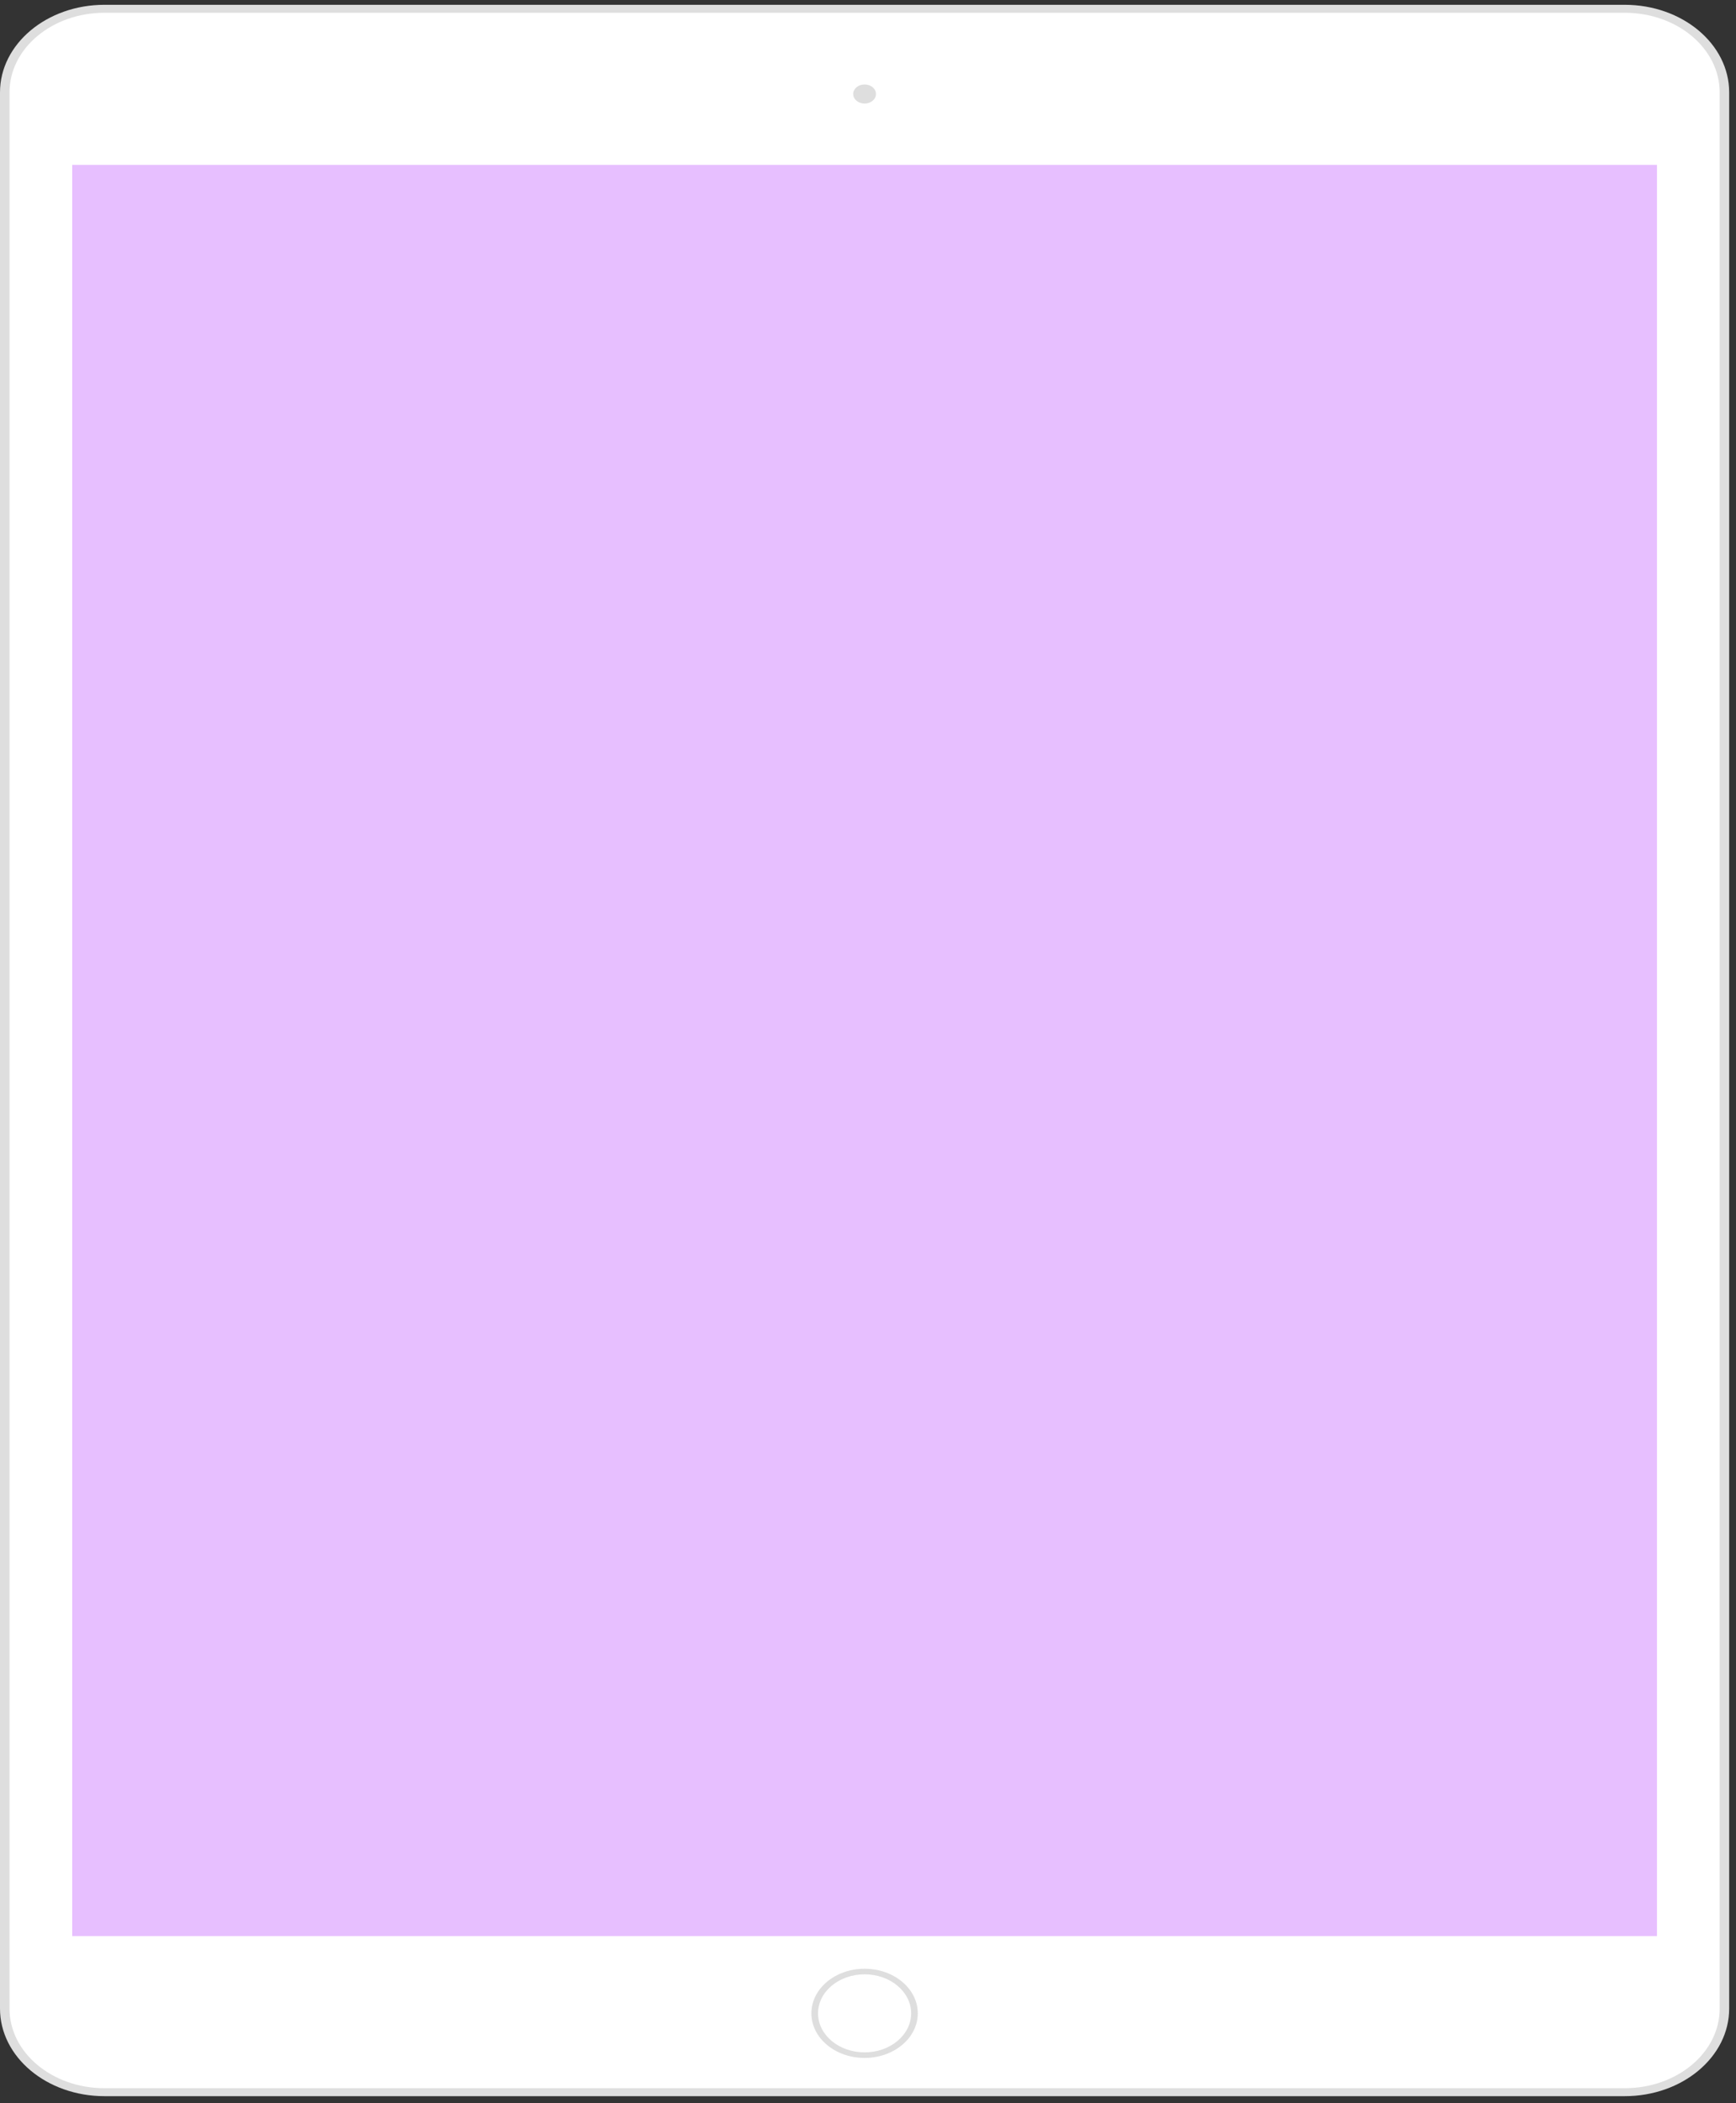
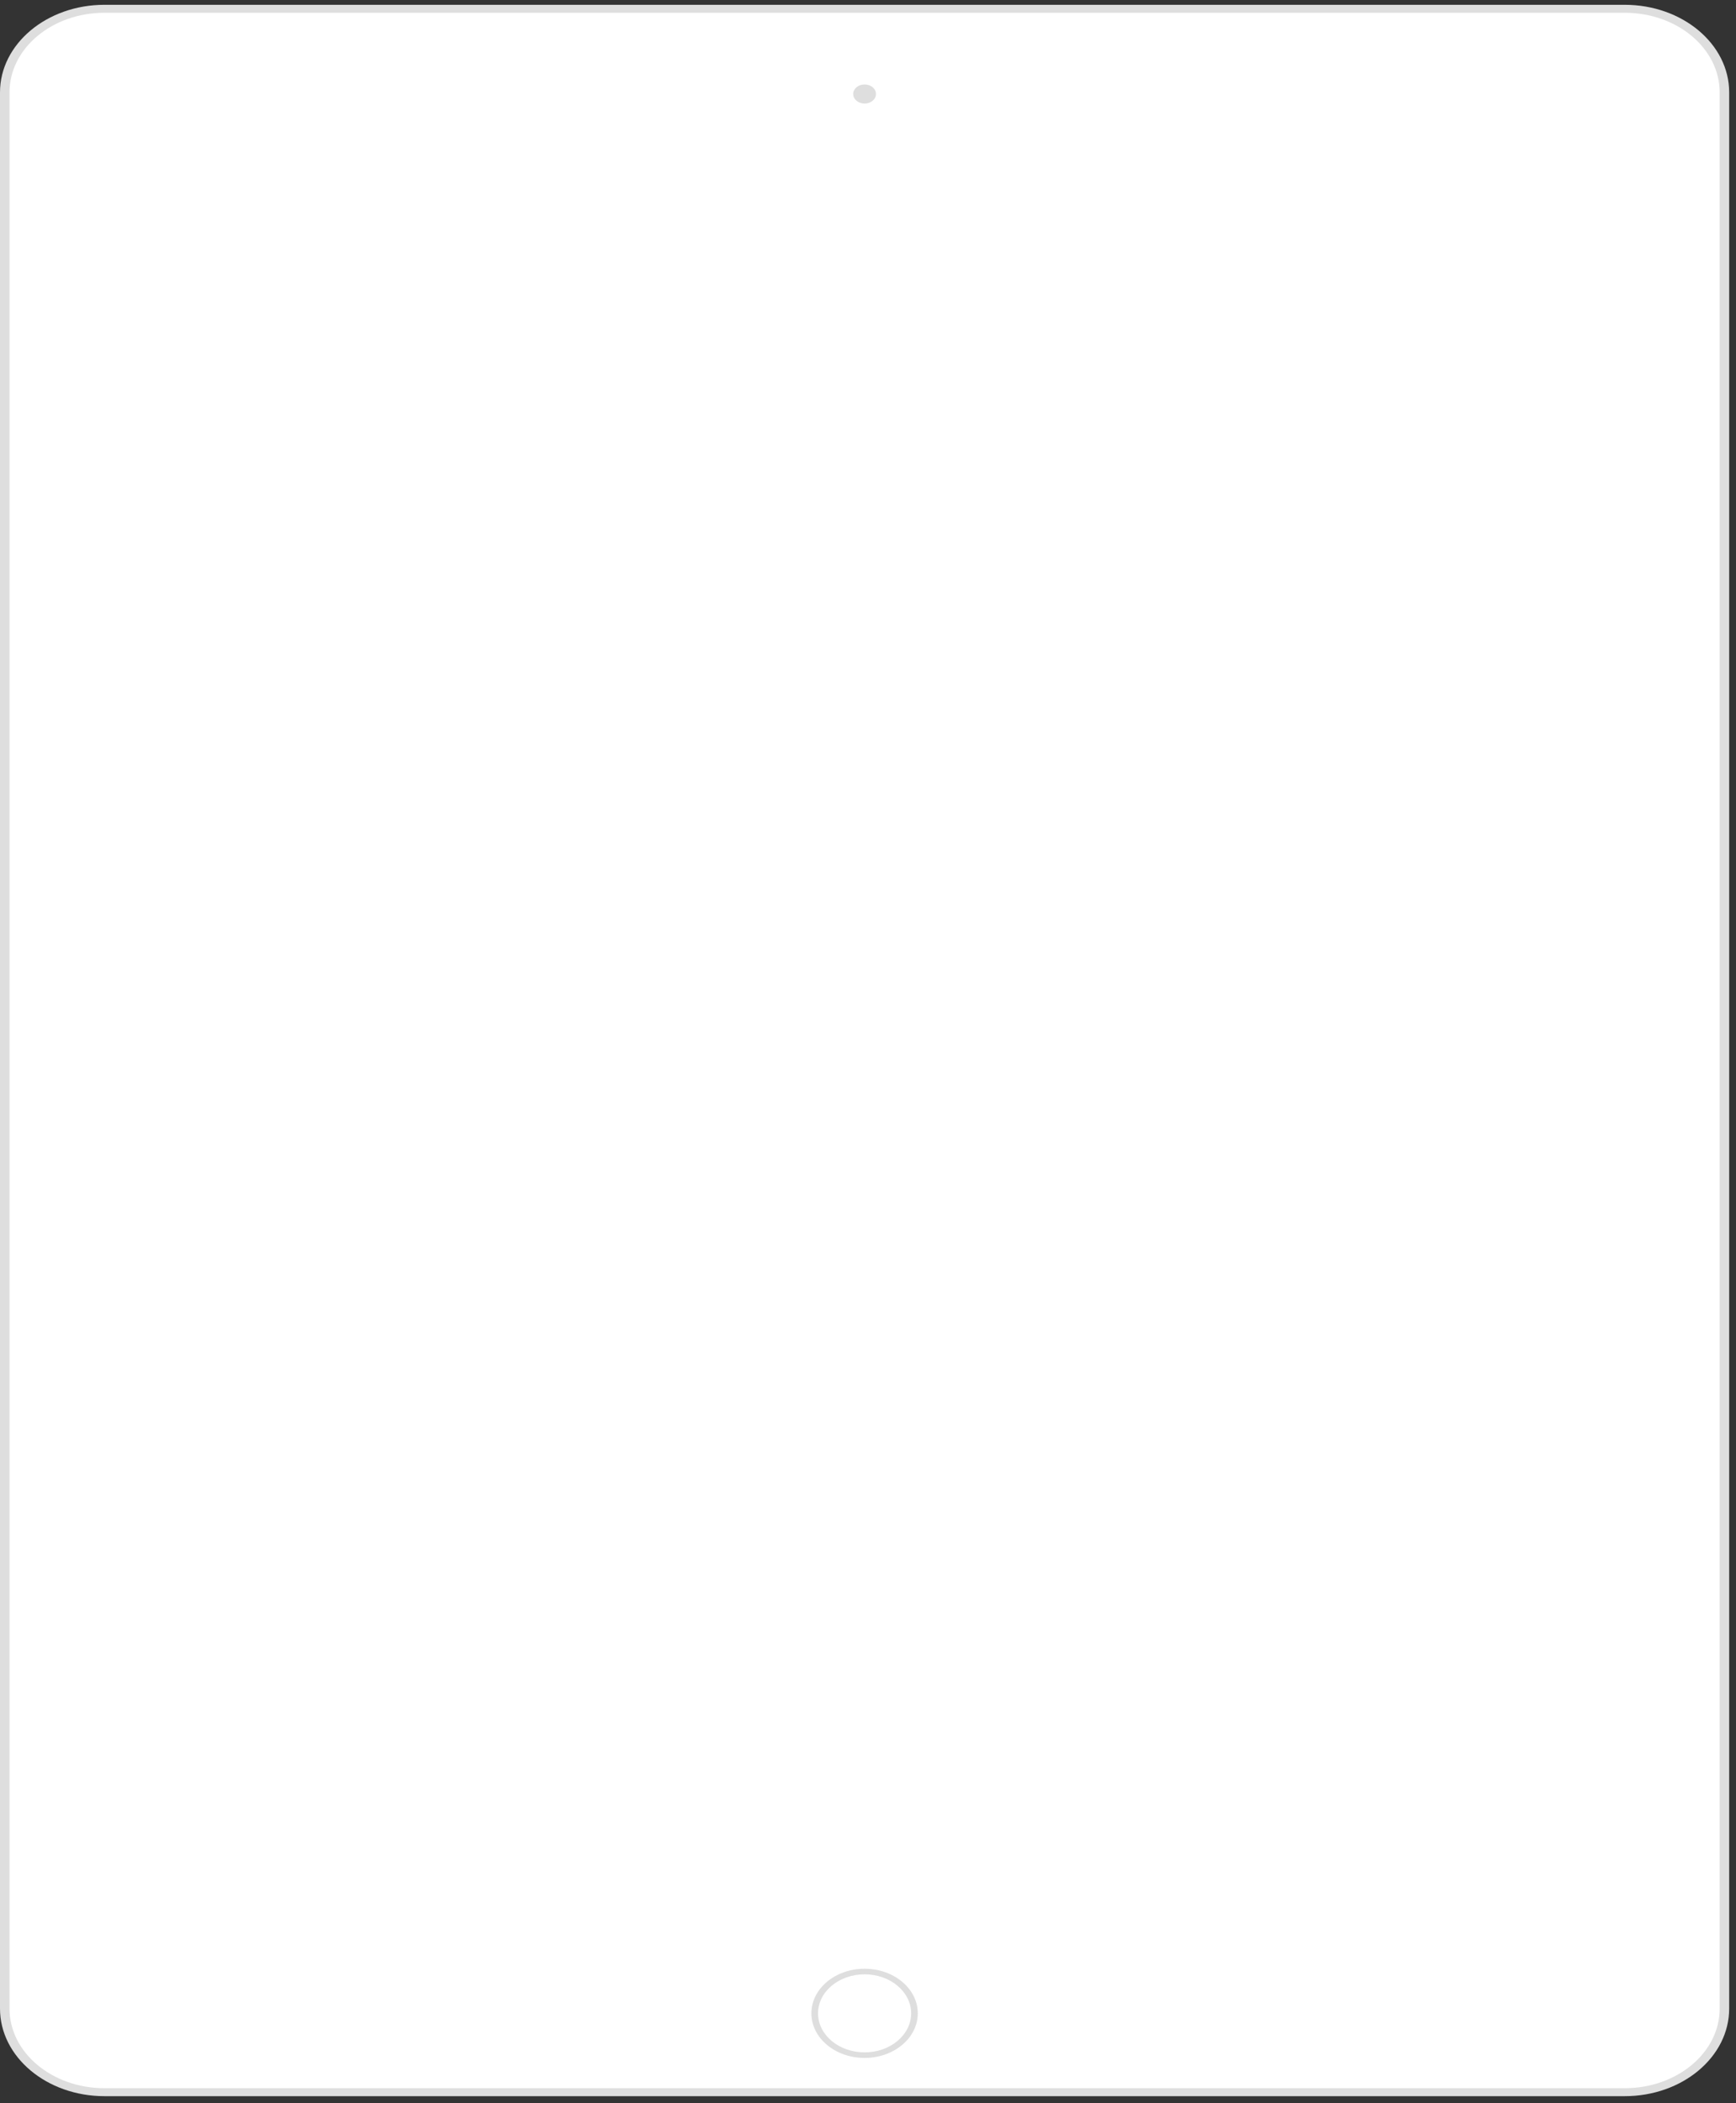
<svg xmlns="http://www.w3.org/2000/svg" width="194" height="235" viewBox="0 0 194 235" fill="none">
  <rect x="0" y="0" width="194" height="235" fill="#333333" stroke="none" />
  <path fill-rule="evenodd" clip-rule="evenodd" d="M0 224.421L0 10.325C0 4.919 5.229 0.536 11.679 0.536H181.558C188.009 0.536 193.238 4.919 193.238 10.325L193.238 224.421C193.238 229.827 188.009 234.21 181.558 234.21H11.679C5.229 234.21 0 229.827 0 224.421Z" fill="#DEDEDE" />
  <path fill-rule="evenodd" clip-rule="evenodd" d="M1.062 224.422L1.062 10.325C1.062 5.41 5.815 1.426 11.679 1.426H181.558C187.422 1.426 192.176 5.41 192.176 10.325L192.176 224.422C192.176 229.336 187.422 233.32 181.558 233.32H11.679C5.815 233.32 1.062 229.336 1.062 224.422Z" fill="white" />
  <path fill-rule="evenodd" clip-rule="evenodd" d="M97.893 10.503C97.893 9.913 97.323 9.435 96.619 9.435C95.915 9.435 95.345 9.913 95.345 10.503C95.345 11.092 95.915 11.571 96.619 11.571C97.323 11.571 97.893 11.092 97.893 10.503Z" fill="#DEDEDE" />
  <path fill-rule="evenodd" clip-rule="evenodd" d="M96.619 219.972C99.902 219.972 102.564 222.203 102.564 224.955C102.564 227.707 99.902 229.938 96.619 229.938C93.335 229.938 90.673 227.707 90.673 224.955C90.673 222.203 93.335 219.972 96.619 219.972ZM96.619 220.595C99.492 220.595 101.821 222.547 101.821 224.955C101.821 227.363 99.492 229.316 96.619 229.316C93.746 229.316 91.416 227.363 91.416 224.955C91.416 222.547 93.746 220.595 96.619 220.595Z" fill="#DEDEDE" />
-   <rect x="8.069" y="216.324" width="197.902" height="177.099" transform="rotate(-90 8.069 216.324)" fill="#E7BFFF" />
</svg>